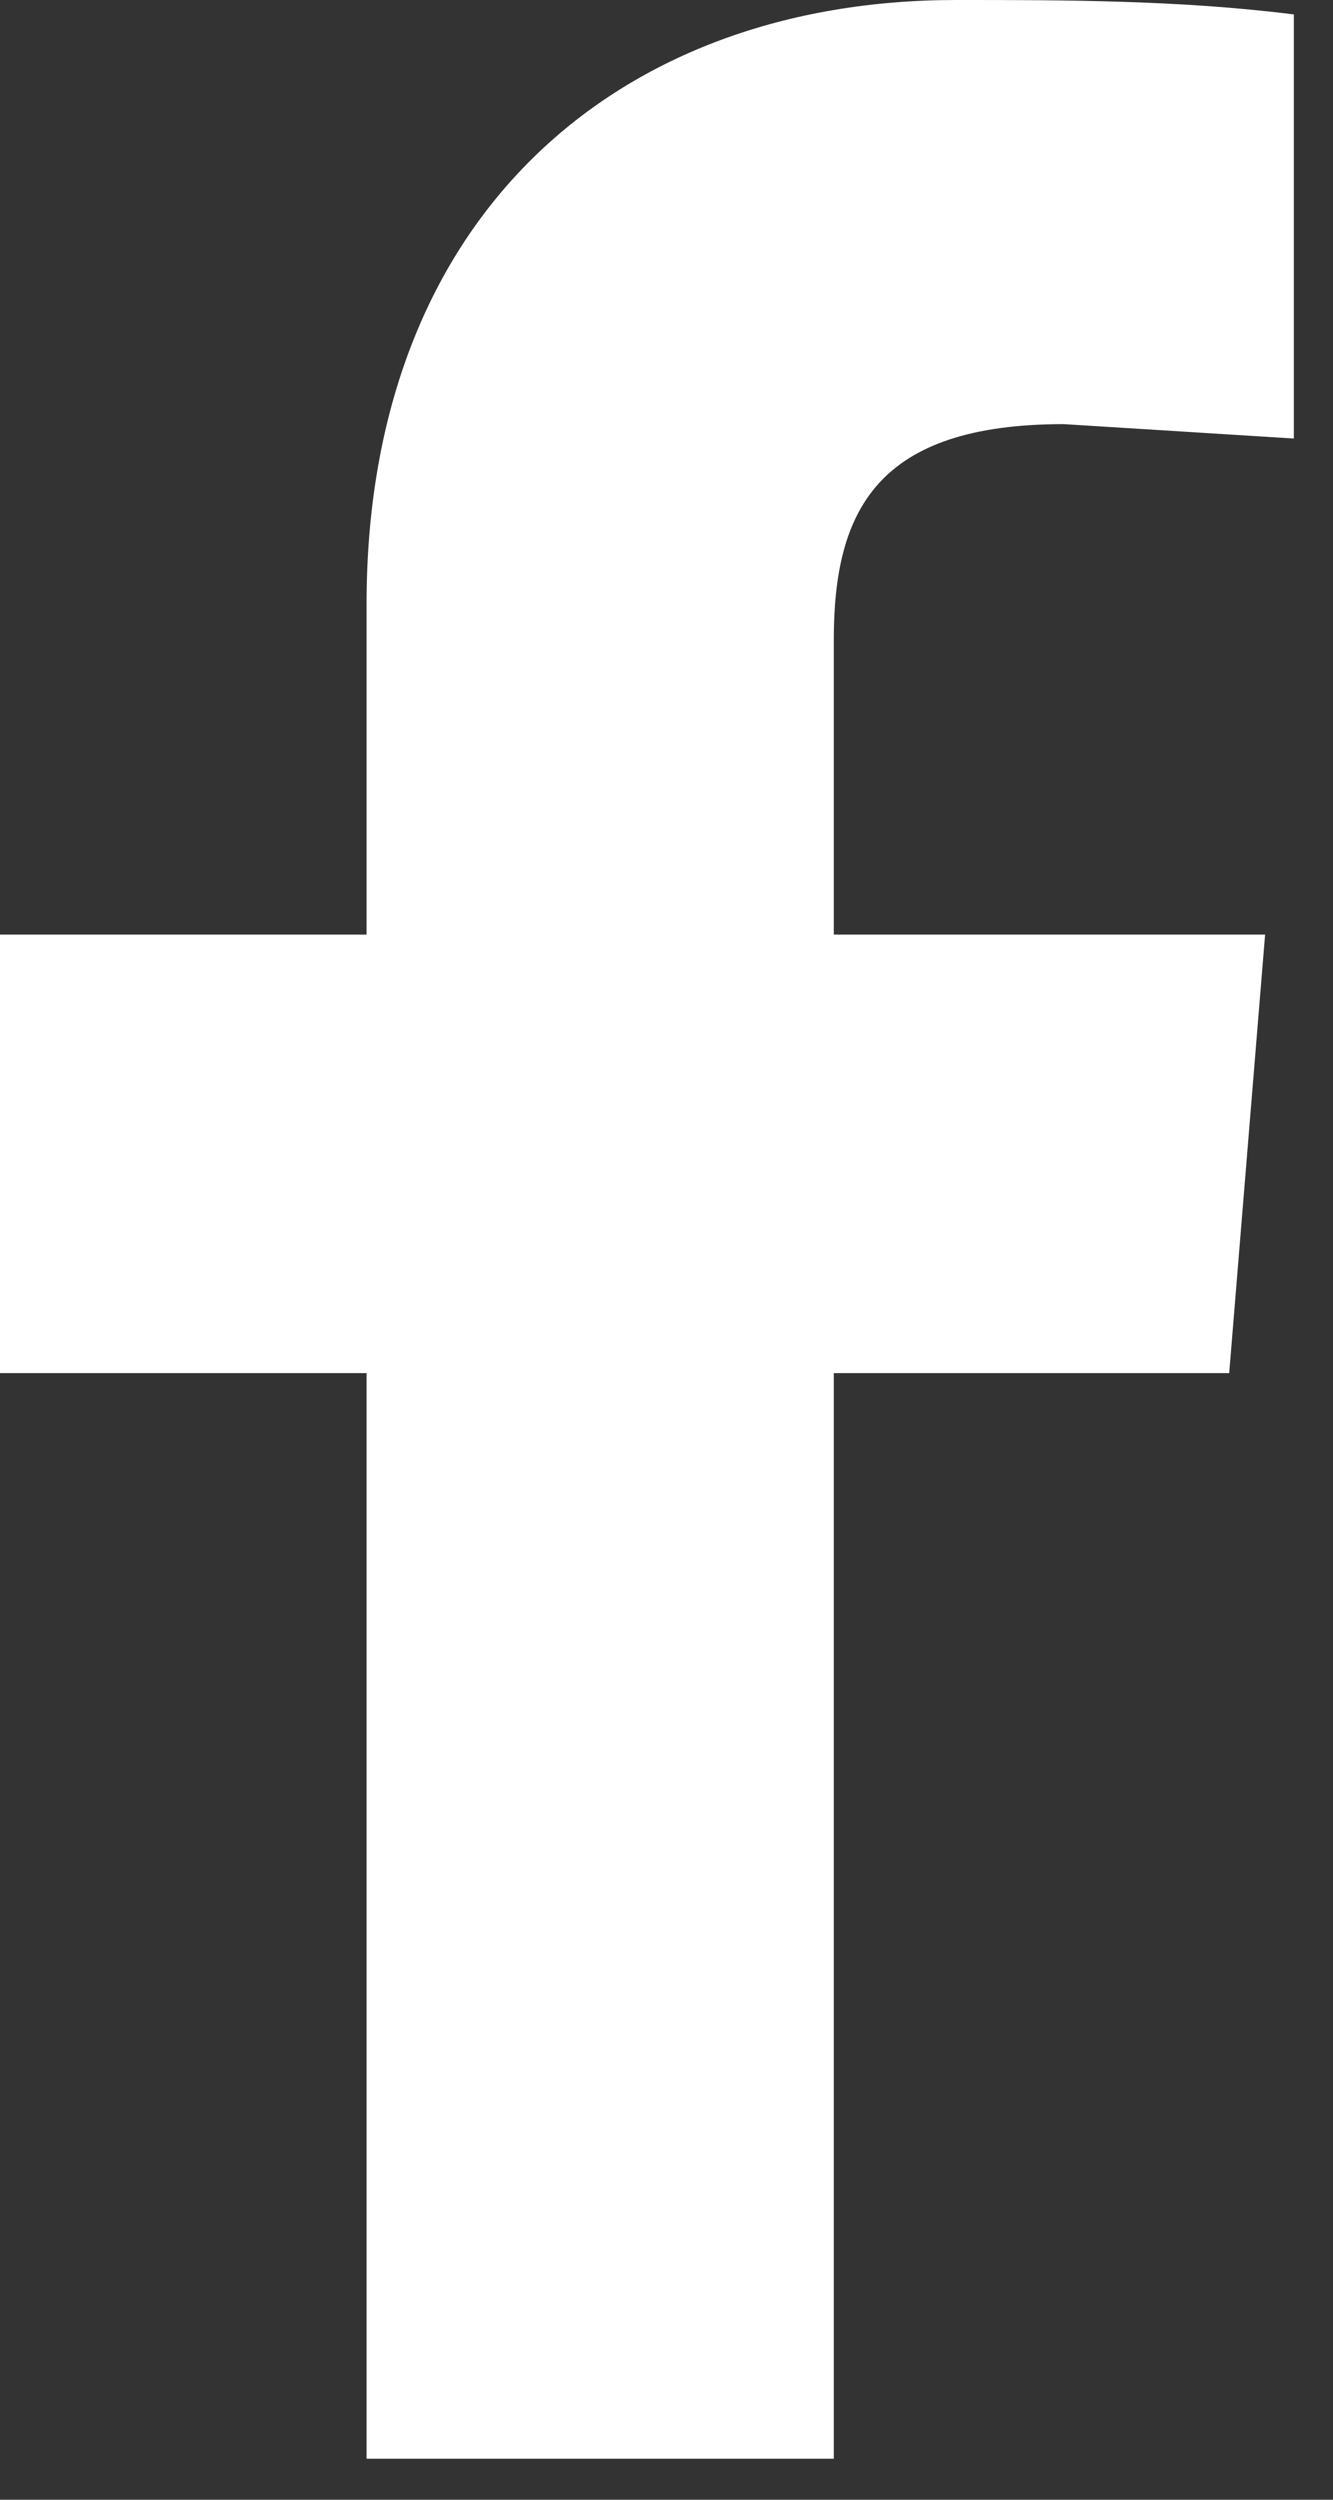
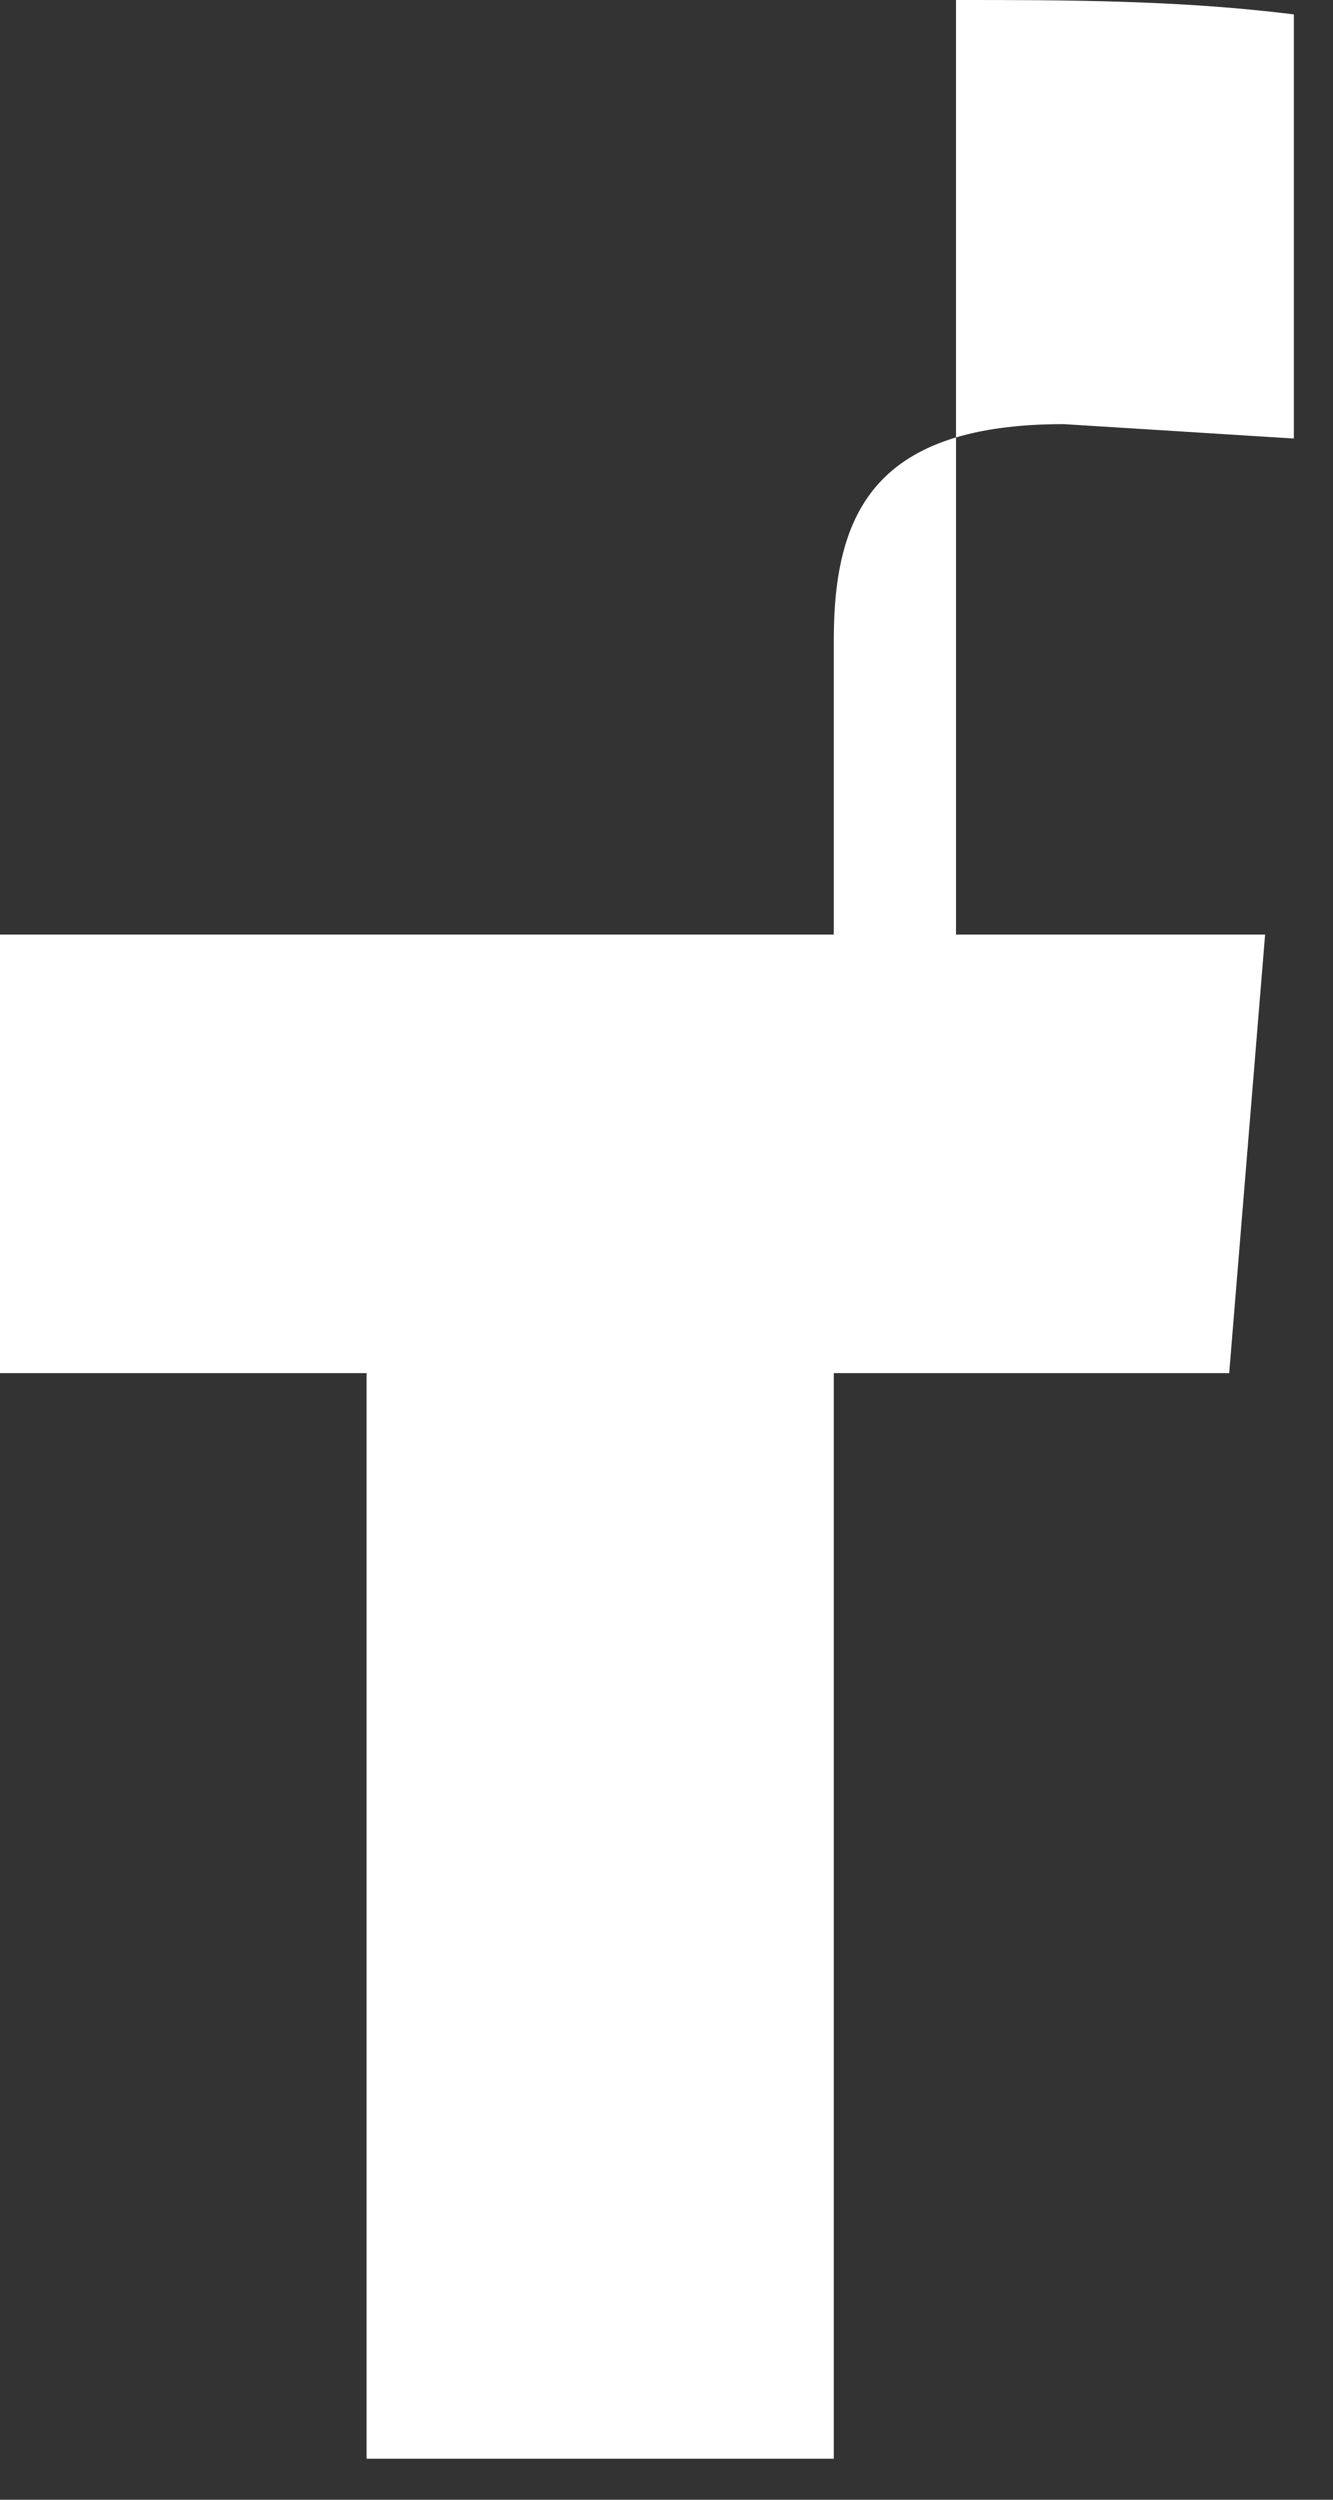
<svg xmlns="http://www.w3.org/2000/svg" width="16" height="30" viewBox="0 0 16 30" fill="none">
  <rect x="0" y="0" width="16" height="30" fill="#333333" stroke="none" />
-   <path d="M14.754 16.479L15.185 11.216H10.008V7.679C10.008 6.126 10.526 5.09 12.769 5.09L15.53 5.263V0.173C14.15 0 12.769 0 11.475 0C7.42 0 4.4 2.588 4.4 7.247V11.216H0V16.479H4.4V29.508H10.008V16.479H14.754Z" fill="white" />
+   <path d="M14.754 16.479L15.185 11.216H10.008V7.679C10.008 6.126 10.526 5.09 12.769 5.09L15.53 5.263V0.173C14.15 0 12.769 0 11.475 0V11.216H0V16.479H4.4V29.508H10.008V16.479H14.754Z" fill="white" />
</svg>